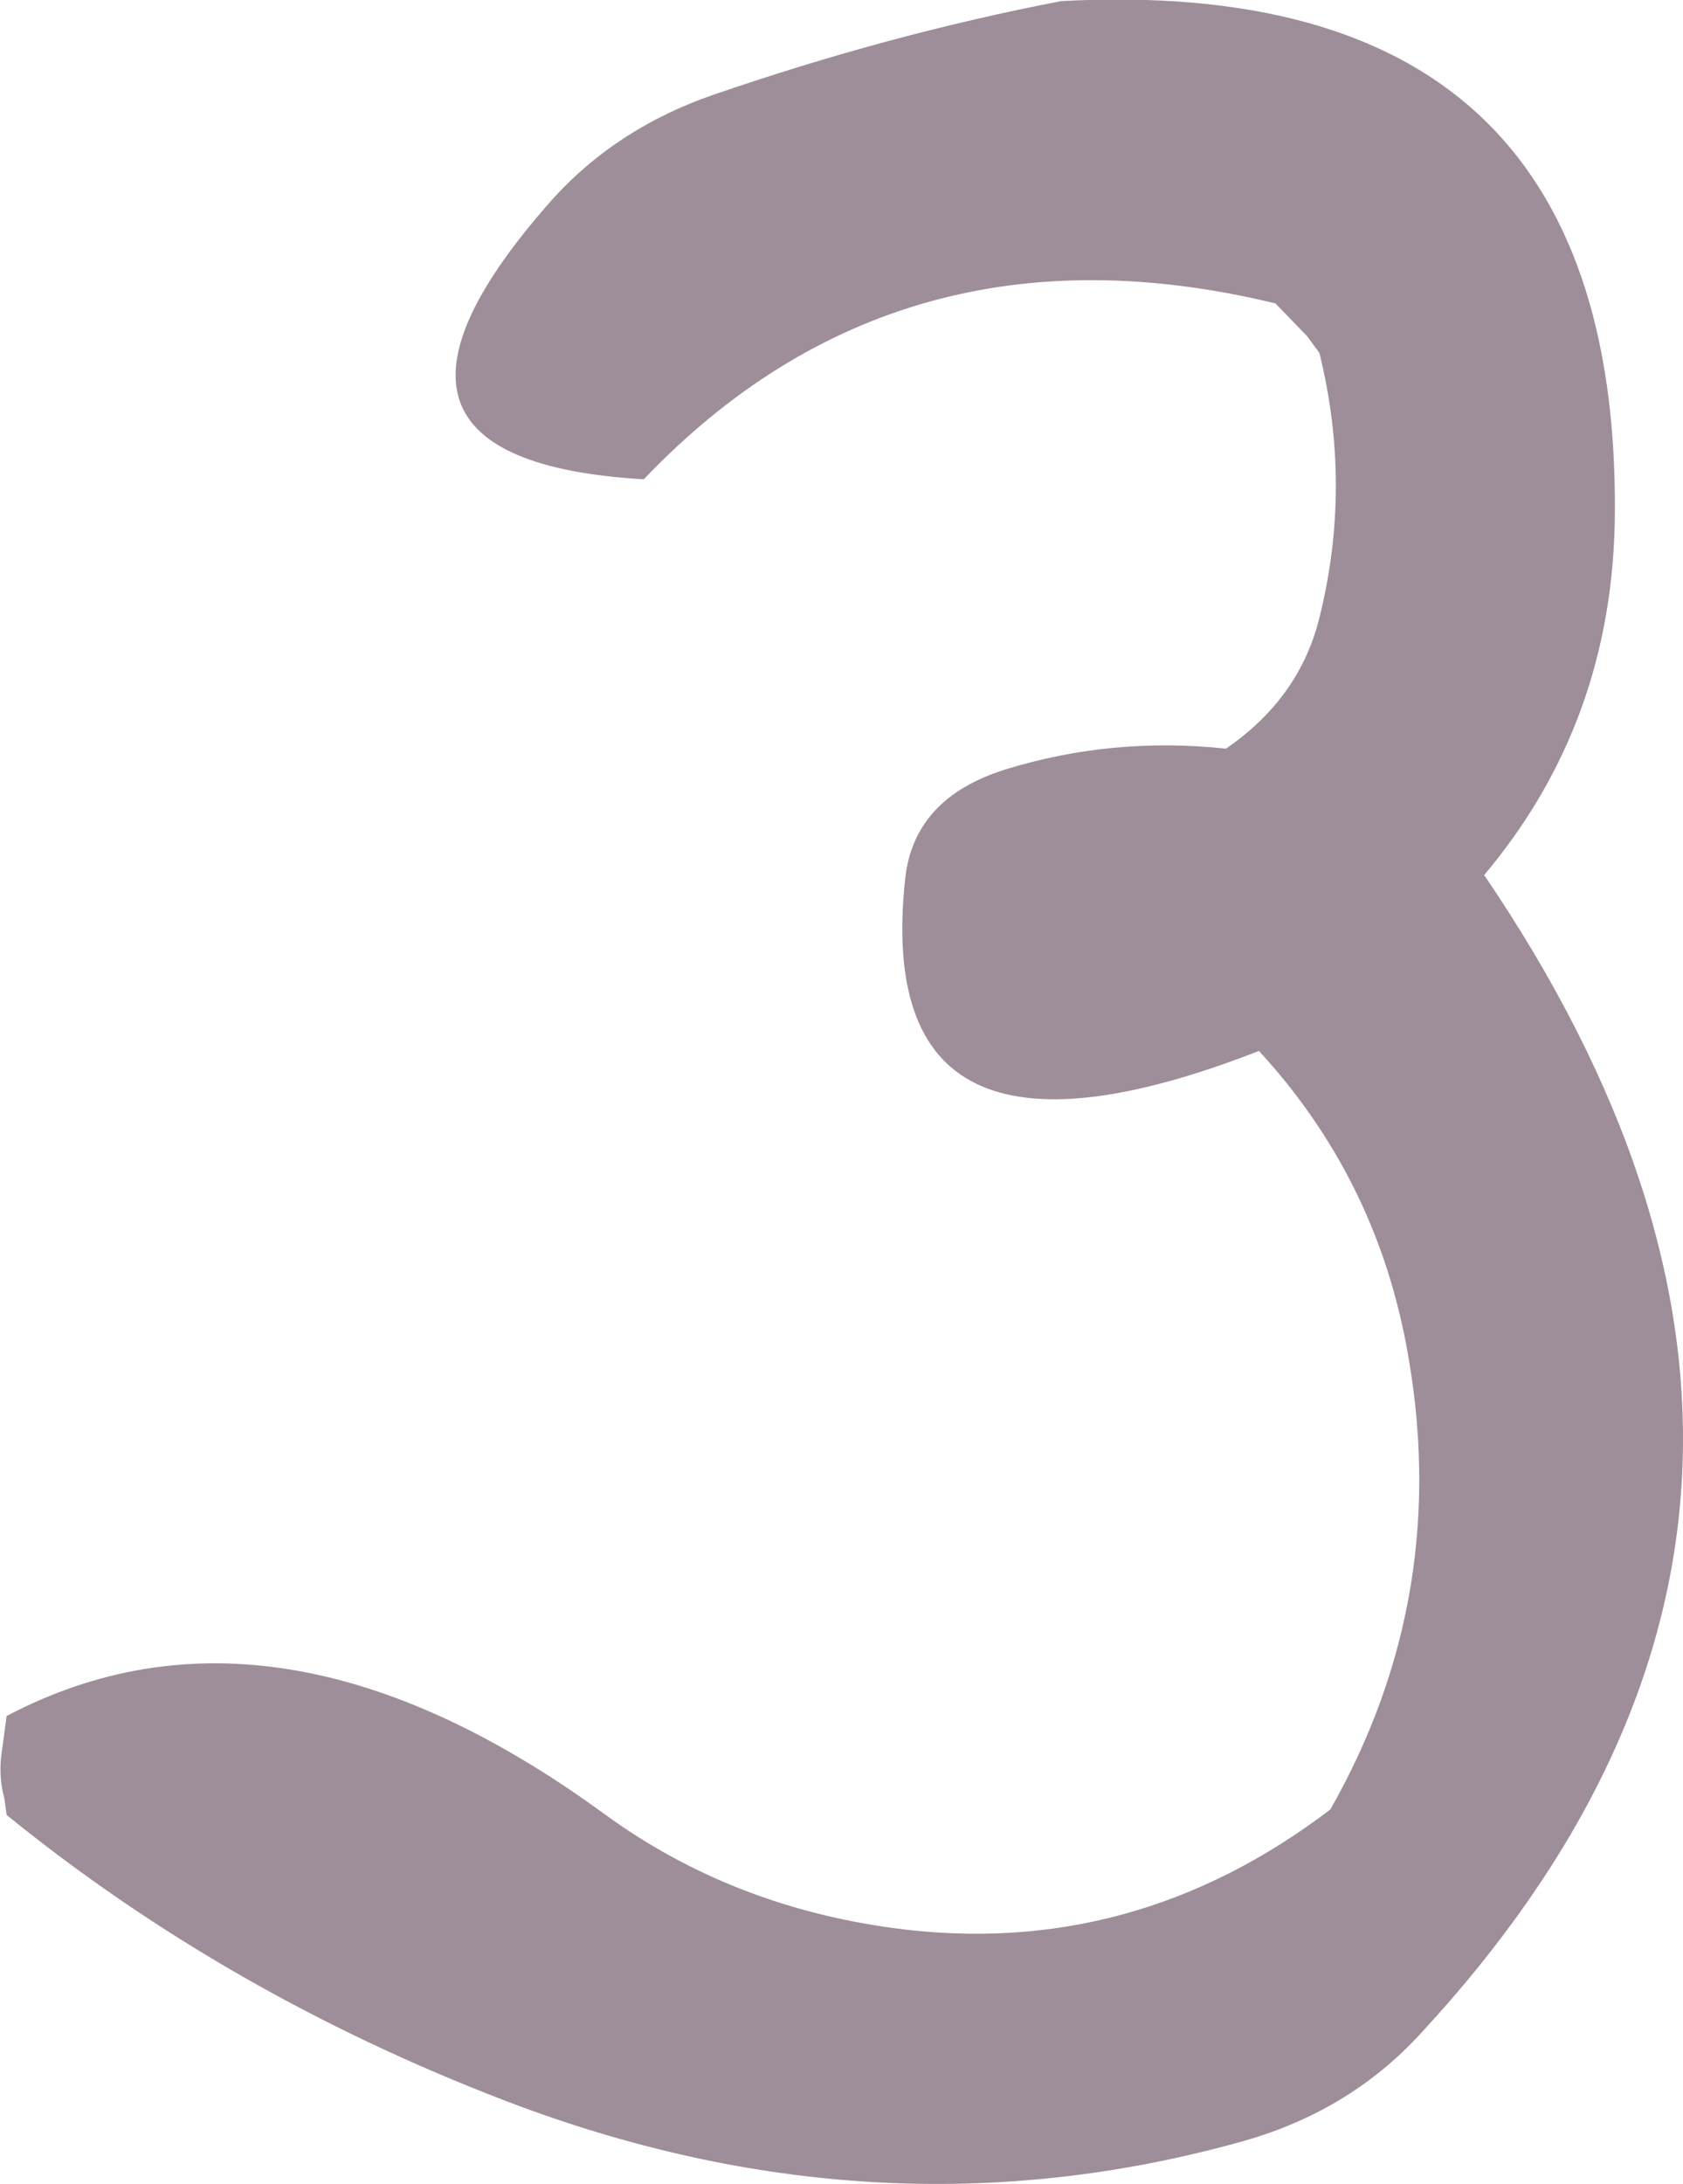
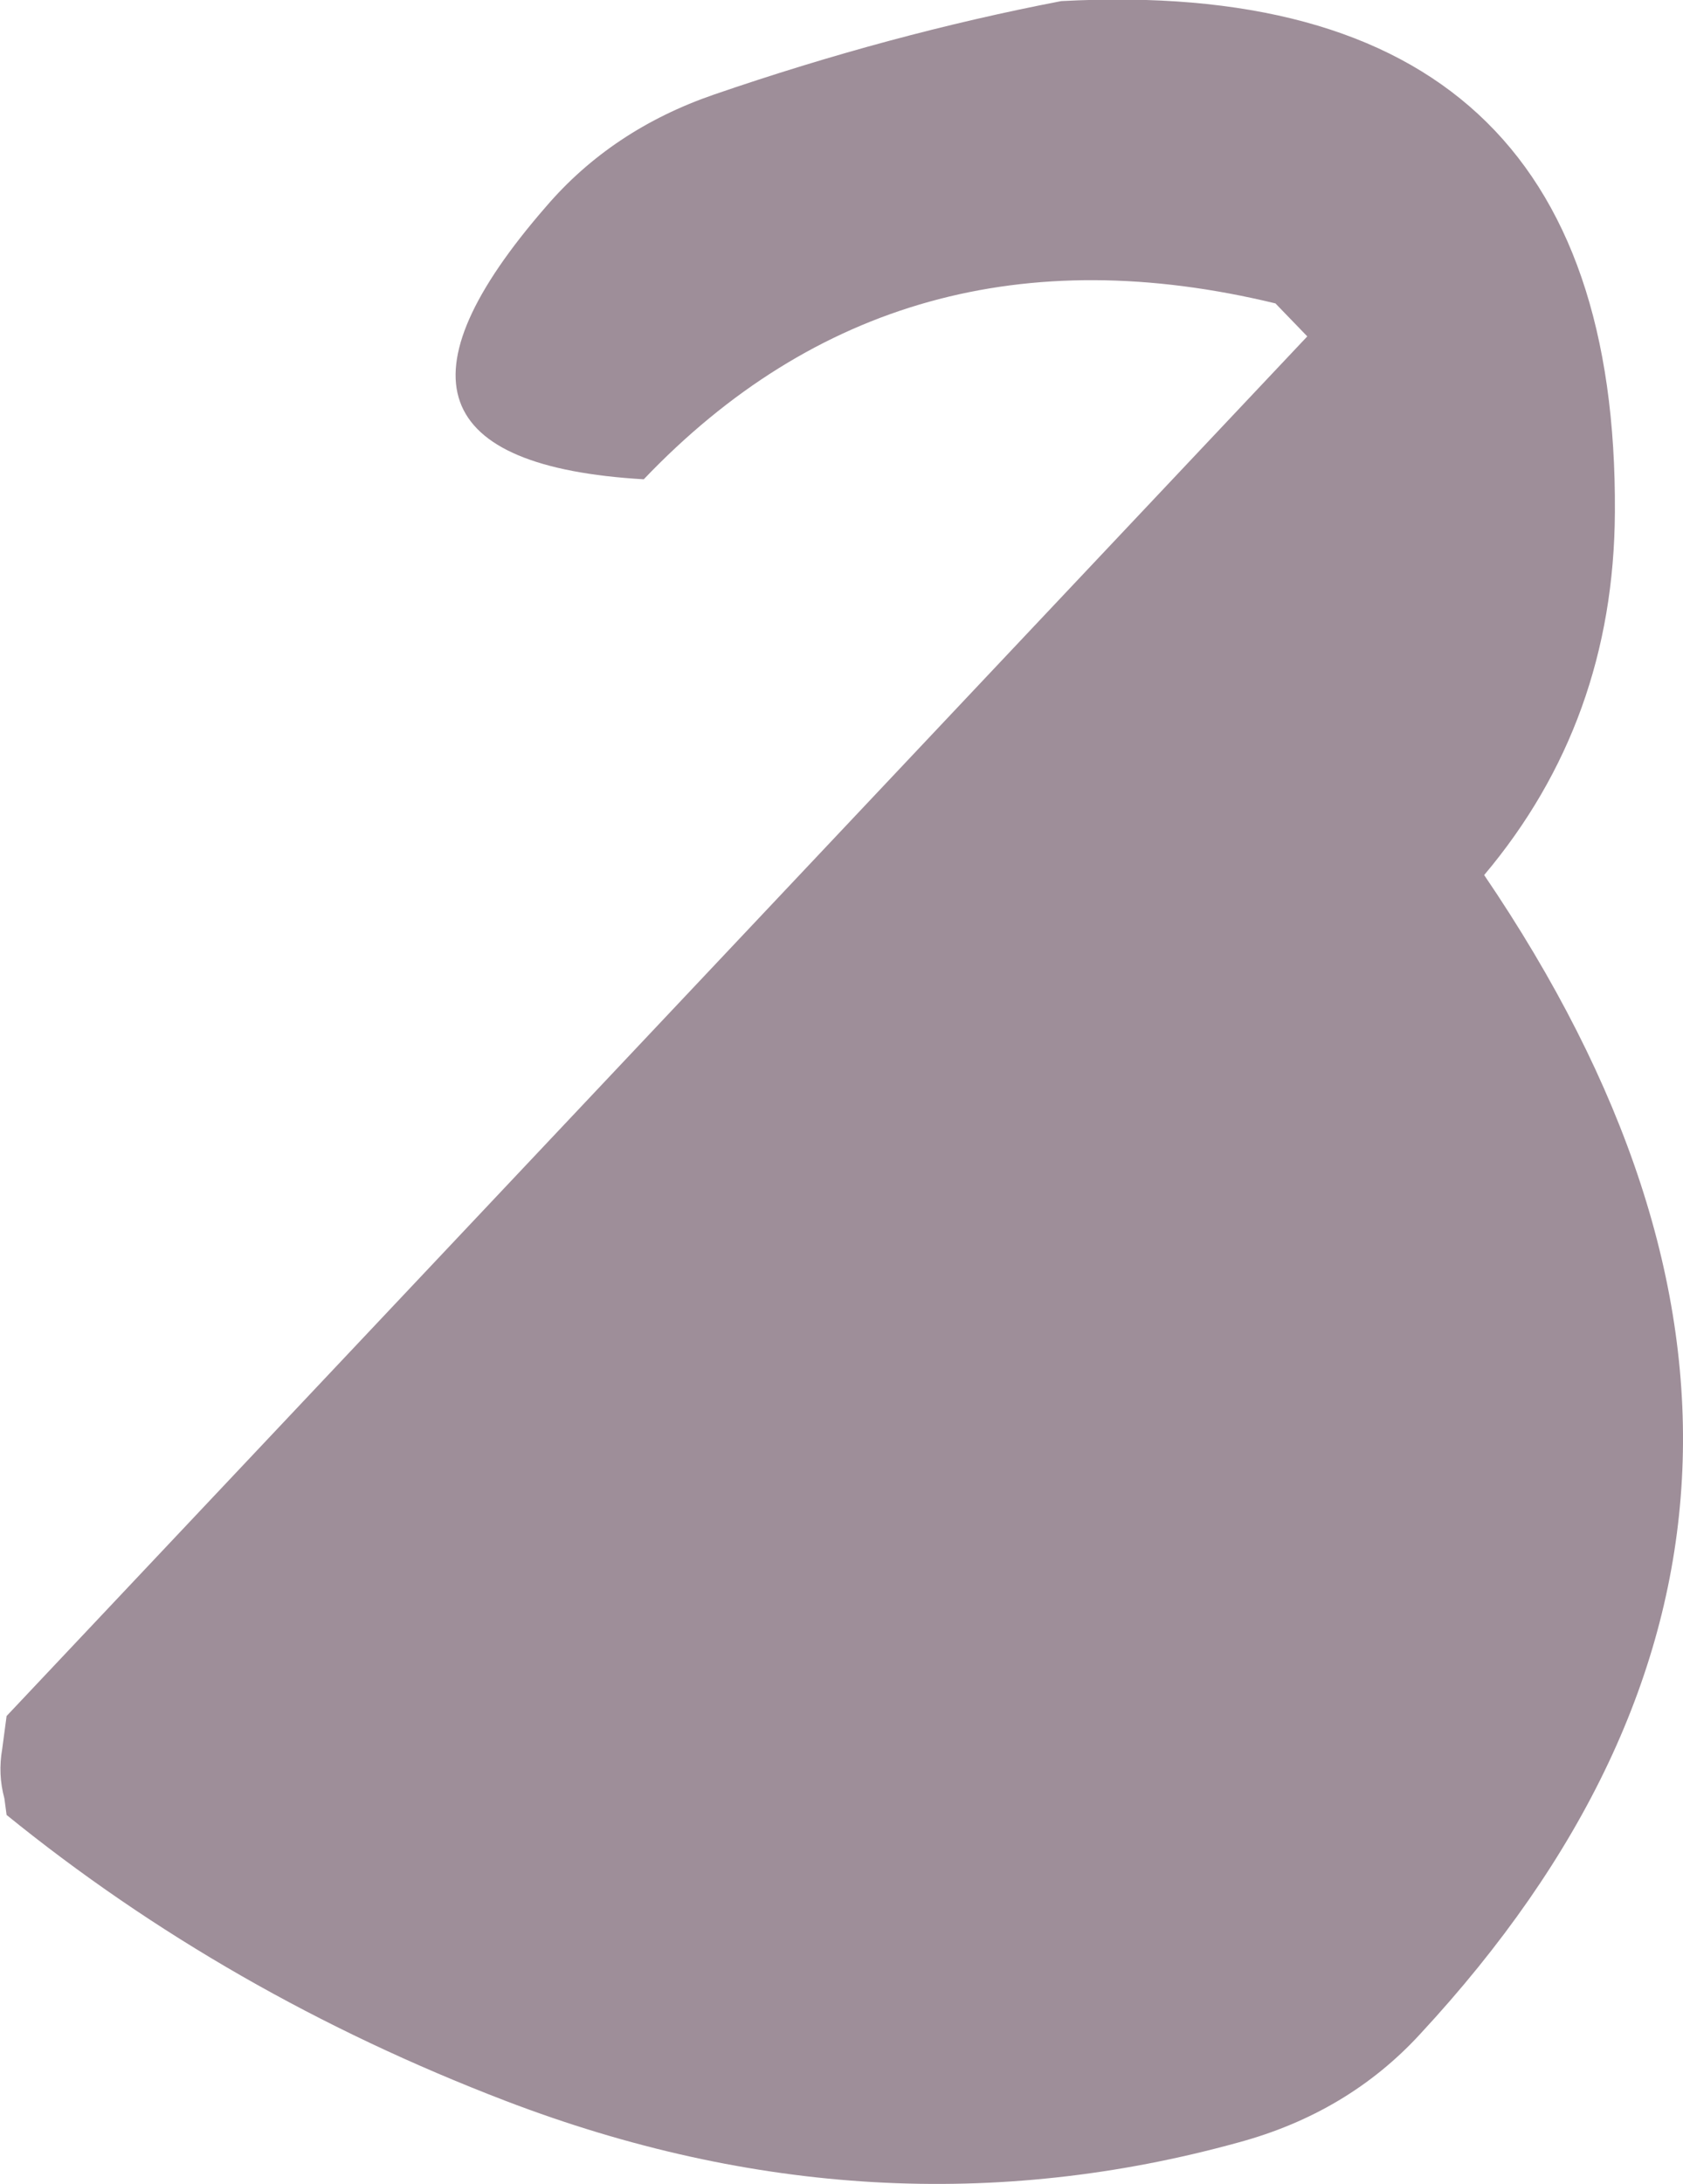
<svg xmlns="http://www.w3.org/2000/svg" height="99.35px" width="76.6px">
  <g transform="matrix(1.0, 0.0, 0.0, 1.0, 6.3, 37.3)">
-     <path d="M18.55 -27.9 Q21.55 -31.4 26.2 -33.0 34.2 -35.75 42.0 -37.25 67.35 -38.6 67.2 -14.0 67.15 -4.5 61.25 2.5 80.7 31.1 58.35 55.2 55.05 58.8 50.05 60.15 33.55 64.7 16.7 58.25 4.05 53.4 -6.0 45.25 L-6.1 44.5 Q-6.4 43.4 -6.2 42.25 L-6.0 40.75 Q6.25 34.3 21.2 45.2 26.95 49.4 34.4 50.4 45.25 51.85 54.25 45.0 59.85 35.15 57.7 23.85 56.25 16.2 51.0 10.5 33.3 17.4 34.9 2.65 35.3 -1.0 39.45 -2.3 44.3 -3.8 49.5 -3.25 52.85 -5.55 53.75 -9.2 55.25 -15.2 53.75 -21.25 L53.2 -22.0 51.75 -23.5 Q34.6 -27.65 23.0 -15.5 8.5 -16.35 18.55 -27.9" fill="#45273d" fill-opacity="0.522" fill-rule="evenodd" stroke="none" />
+     <path d="M18.55 -27.9 Q21.55 -31.4 26.2 -33.0 34.2 -35.75 42.0 -37.25 67.35 -38.6 67.2 -14.0 67.15 -4.5 61.25 2.5 80.7 31.1 58.35 55.2 55.05 58.8 50.05 60.15 33.55 64.7 16.7 58.25 4.05 53.4 -6.0 45.25 L-6.1 44.5 Q-6.4 43.4 -6.2 42.25 L-6.0 40.75 L53.2 -22.0 51.75 -23.5 Q34.6 -27.65 23.0 -15.5 8.5 -16.35 18.55 -27.9" fill="#45273d" fill-opacity="0.522" fill-rule="evenodd" stroke="none" />
  </g>
</svg>